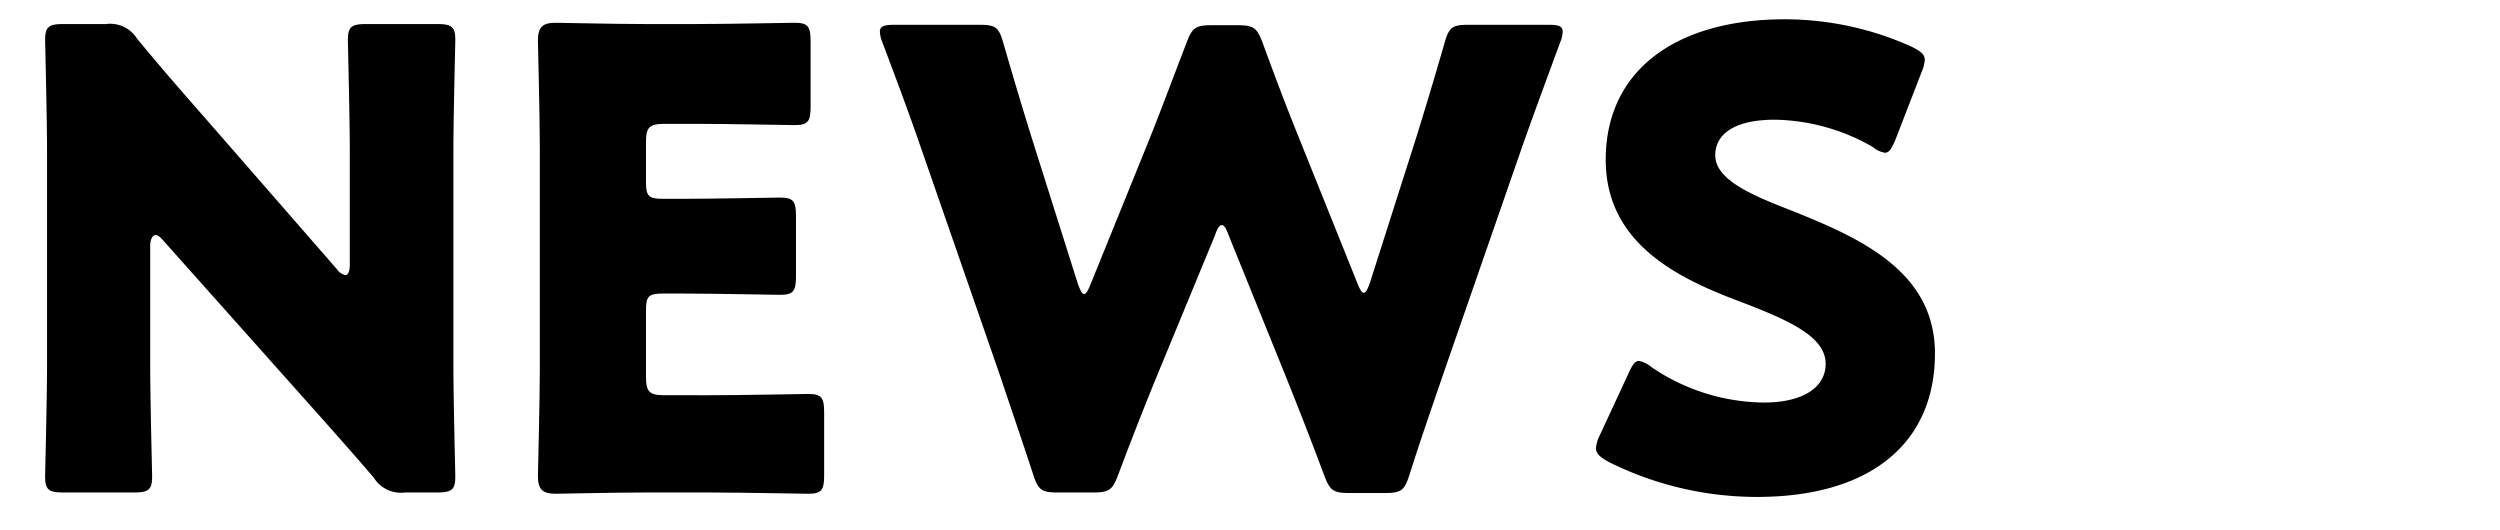
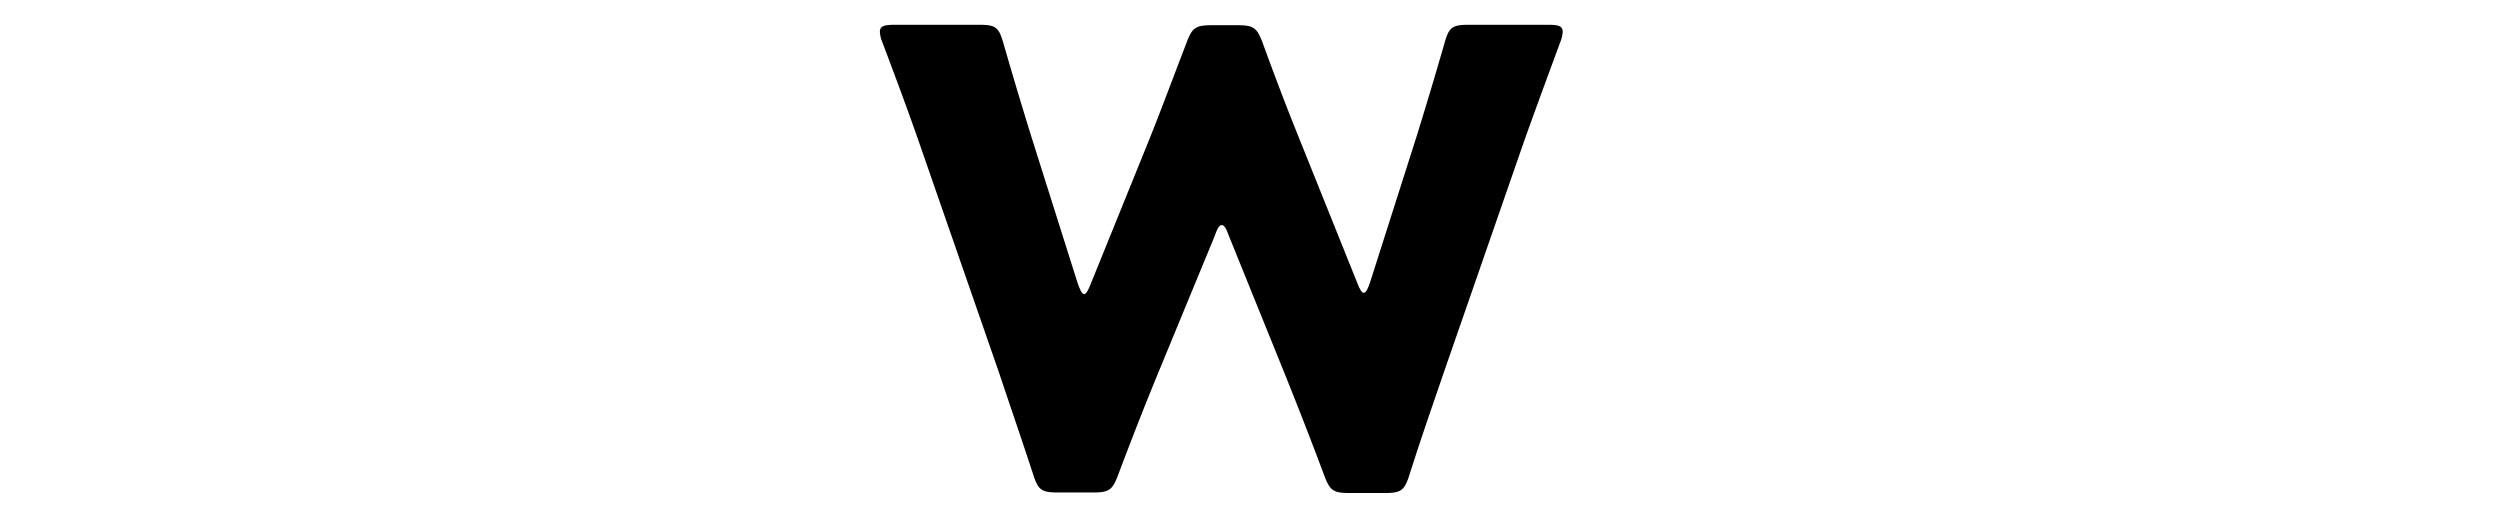
<svg xmlns="http://www.w3.org/2000/svg" id="レイヤー_1" data-name="レイヤー 1" viewBox="0 0 236 50">
  <title>アートボード 1 のコピー</title>
-   <path d="M14.18,34.49c0,3.18.18,10.08.18,10.5,0,1.26-.36,1.5-1.74,1.5H6c-1.38,0-1.74-.24-1.74-1.5,0-.42.18-7.32.18-10.5V14.27c0-3.18-.18-10.08-.18-10.5,0-1.26.36-1.5,1.74-1.5h4a3,3,0,0,1,2.94,1.38c2.22,2.7,4.32,5.1,6.48,7.56L31.82,25.43a1.29,1.29,0,0,0,.78.54c.24,0,.42-.3.42-1V14.27c0-3.18-.18-10.08-.18-10.5,0-1.26.36-1.5,1.74-1.5h6.66c1.38,0,1.74.24,1.74,1.5,0,.42-.18,7.32-.18,10.5V34.49c0,3.18.18,10.08.18,10.5,0,1.26-.36,1.5-1.74,1.5h-3a3,3,0,0,1-2.94-1.38c-2.16-2.52-4.14-4.74-6.6-7.5L15.38,22.67c-.3-.36-.54-.48-.72-.48s-.48.3-.48,1Z" />
-   <path d="M67,37.31c2.82,0,8.88-.12,9.3-.12,1.26,0,1.5.36,1.5,1.74v5.94c0,1.38-.24,1.74-1.5,1.74-.42,0-6.48-.12-9.3-.12H60.92c-2.76,0-8,.12-8.46.12-1.26,0-1.68-.42-1.68-1.68,0-.42.18-7.08.18-10.26V14.09c0-3.18-.18-9.84-.18-10.26,0-1.26.42-1.68,1.68-1.68.42,0,5.7.12,8.46.12h4.8c2.82,0,8.88-.12,9.3-.12,1.26,0,1.5.36,1.5,1.74v6.18c0,1.38-.24,1.74-1.5,1.74-.42,0-6.48-.12-9.3-.12H62.78c-1.5,0-1.8.3-1.8,1.8v3.66c0,1.38.24,1.62,1.62,1.62h1.74c2.82,0,8.88-.12,9.3-.12,1.26,0,1.5.36,1.5,1.74v5.7c0,1.38-.24,1.74-1.5,1.74-.42,0-6.48-.12-9.3-.12H62.6c-1.38,0-1.62.24-1.62,1.62v6.18c0,1.5.3,1.8,1.8,1.8Z" />
  <path d="M109.28,35.33C108,38.45,107,41,105.56,44.81c-.54,1.44-.84,1.68-2.4,1.68h-3.3c-1.56,0-1.86-.24-2.34-1.74-1.26-3.84-2.1-6.24-3.18-9.48l-7.5-21.6C85.88,10.91,85,8.51,83.3,4a3,3,0,0,1-.24-1c0-.54.42-.66,1.38-.66h8c1.56,0,1.86.24,2.28,1.74,1.2,4.14,1.86,6.3,2.64,8.82l4.38,13.86c.24.66.42,1,.6,1s.36-.3.6-.9l5.4-13.32c1.14-2.82,2-5.16,3.66-9.48.54-1.44.84-1.68,2.4-1.68h2.4c1.56,0,1.86.24,2.4,1.68,1.56,4.26,2.52,6.72,3.66,9.54l5.28,13.14c.24.6.42.9.6.9s.36-.3.6-1l4.38-13.74c.78-2.52,1.44-4.68,2.64-8.82.42-1.5.72-1.74,2.28-1.74h7.5c1,0,1.38.12,1.38.66a3,3,0,0,1-.24,1c-1.68,4.56-2.58,7-3.54,9.72l-7.5,21.6c-1.08,3.18-2,5.76-3.18,9.48-.48,1.5-.78,1.74-2.34,1.74H127.4c-1.56,0-1.86-.24-2.4-1.68-1.44-3.84-2.46-6.42-3.66-9.42L116,22.25c-.24-.66-.42-1-.66-1s-.42.3-.66,1Z" />
-   <path d="M182.66,33.35c0,8.52-6.12,13.56-16.8,13.56a31.4,31.4,0,0,1-14-3.3c-.84-.48-1.2-.78-1.2-1.32a3.18,3.18,0,0,1,.36-1.2l2.7-5.82c.36-.78.6-1.2,1-1.2a2.72,2.72,0,0,1,1.2.6A19.14,19.14,0,0,0,166.52,38c3.6,0,5.82-1.38,5.82-3.66,0-2.64-3.66-4.2-8.58-6.06-5.64-2.16-12.18-5.46-12.18-13.2,0-8.46,6.66-13.26,16.92-13.26a29.17,29.17,0,0,1,11.94,2.58c.84.42,1.26.72,1.26,1.26a3.57,3.57,0,0,1-.3,1.14l-2.46,6.36c-.36.84-.6,1.26-1,1.26a2.31,2.31,0,0,1-1.14-.54,19.11,19.11,0,0,0-9.24-2.58c-4.14,0-5.64,1.56-5.64,3.36,0,2.22,3.18,3.66,6.9,5.1C175.22,22.31,182.66,25.43,182.66,33.35Z" />
</svg>